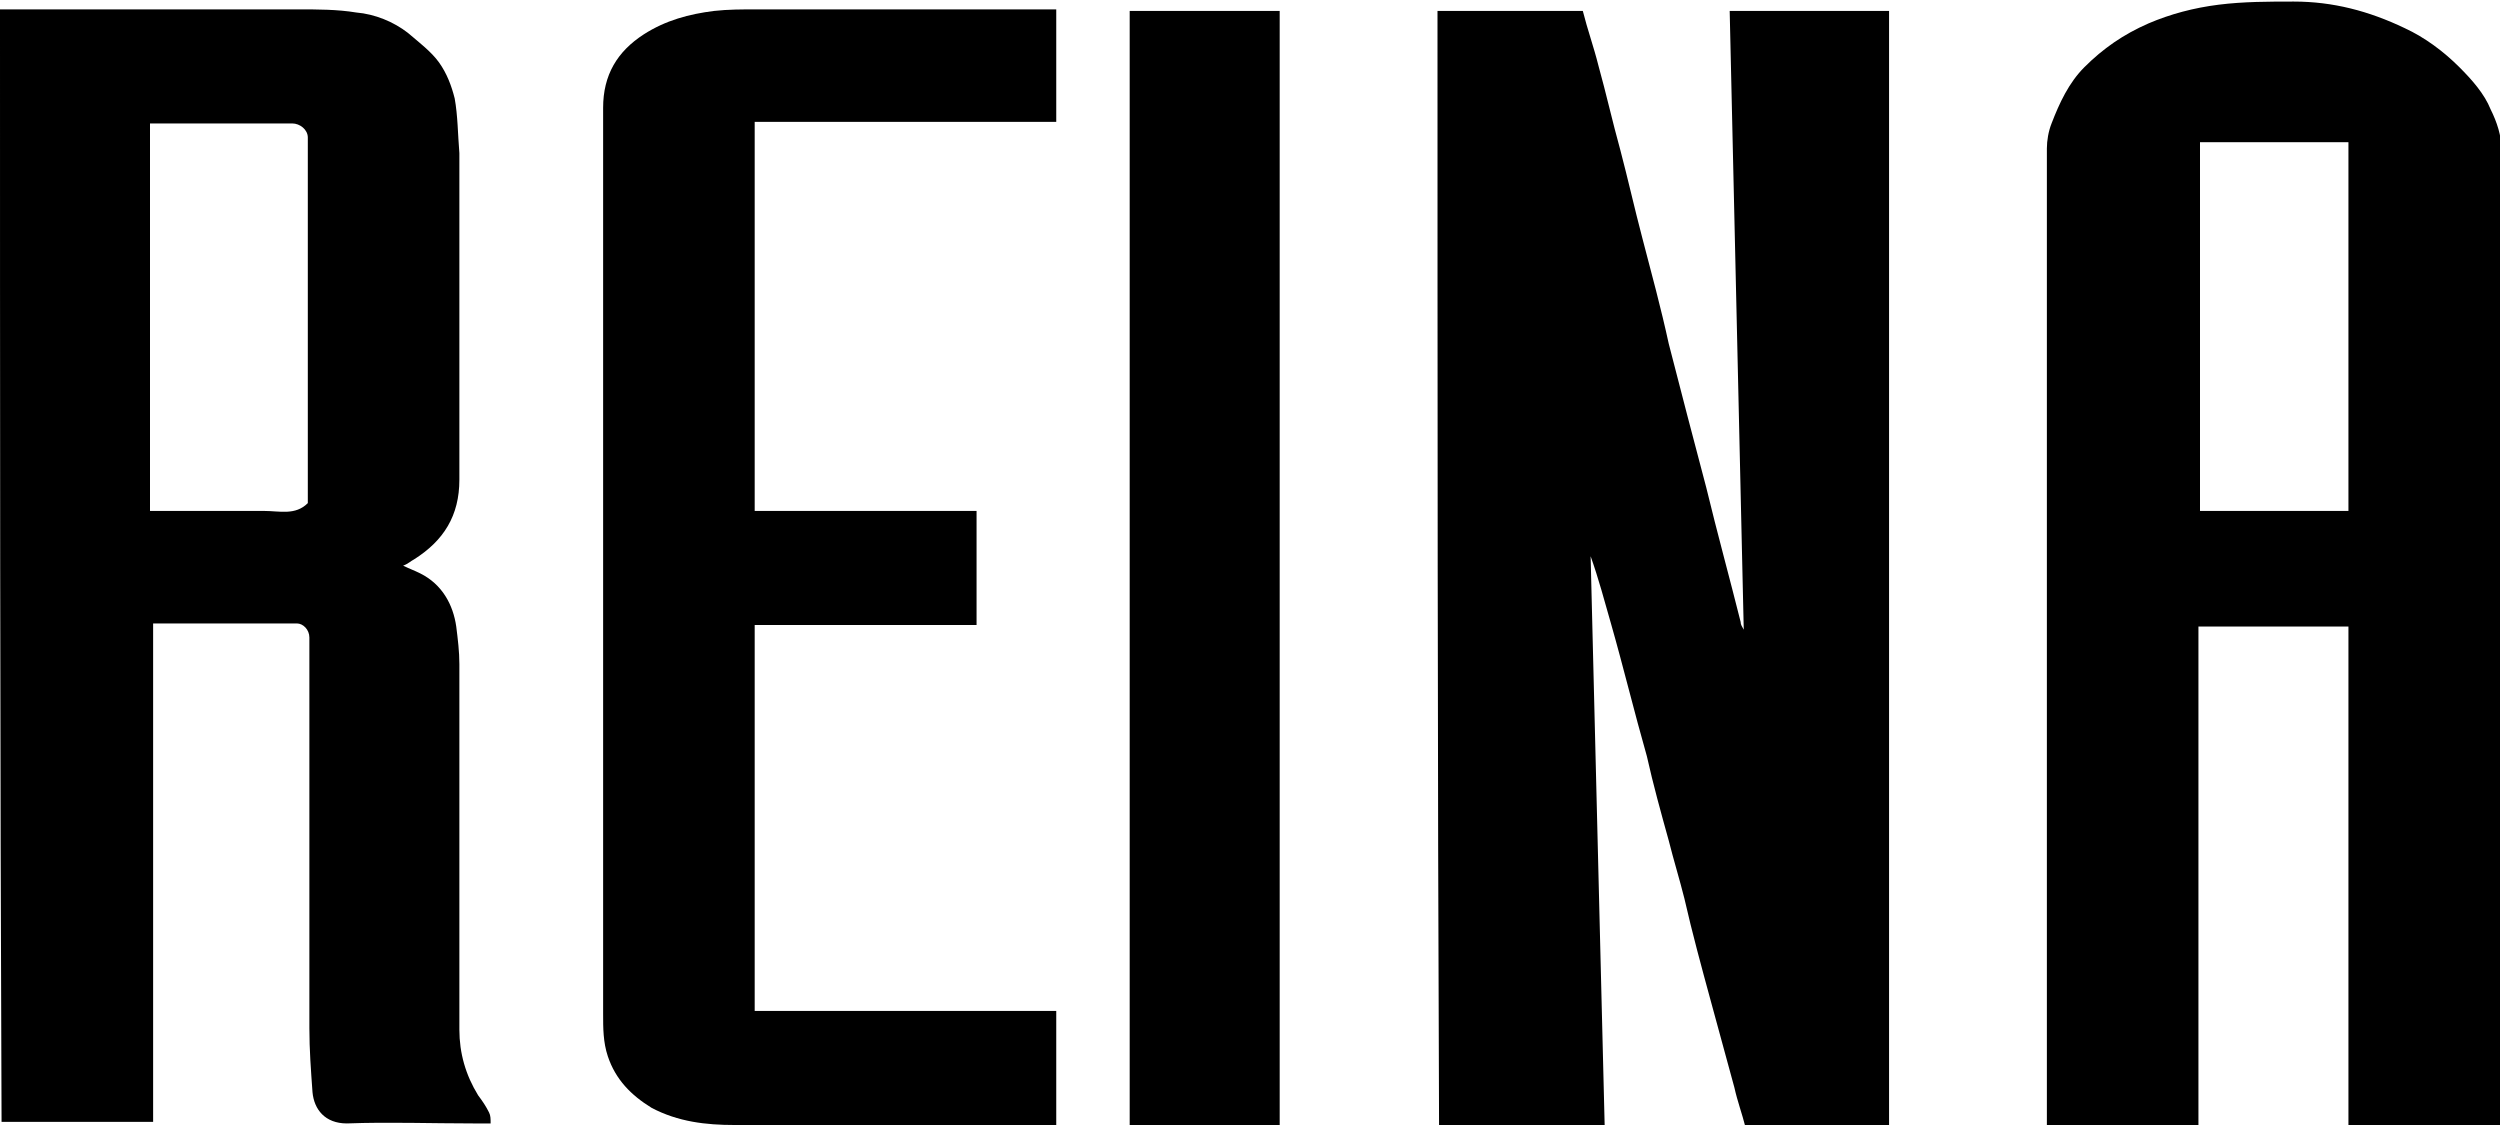
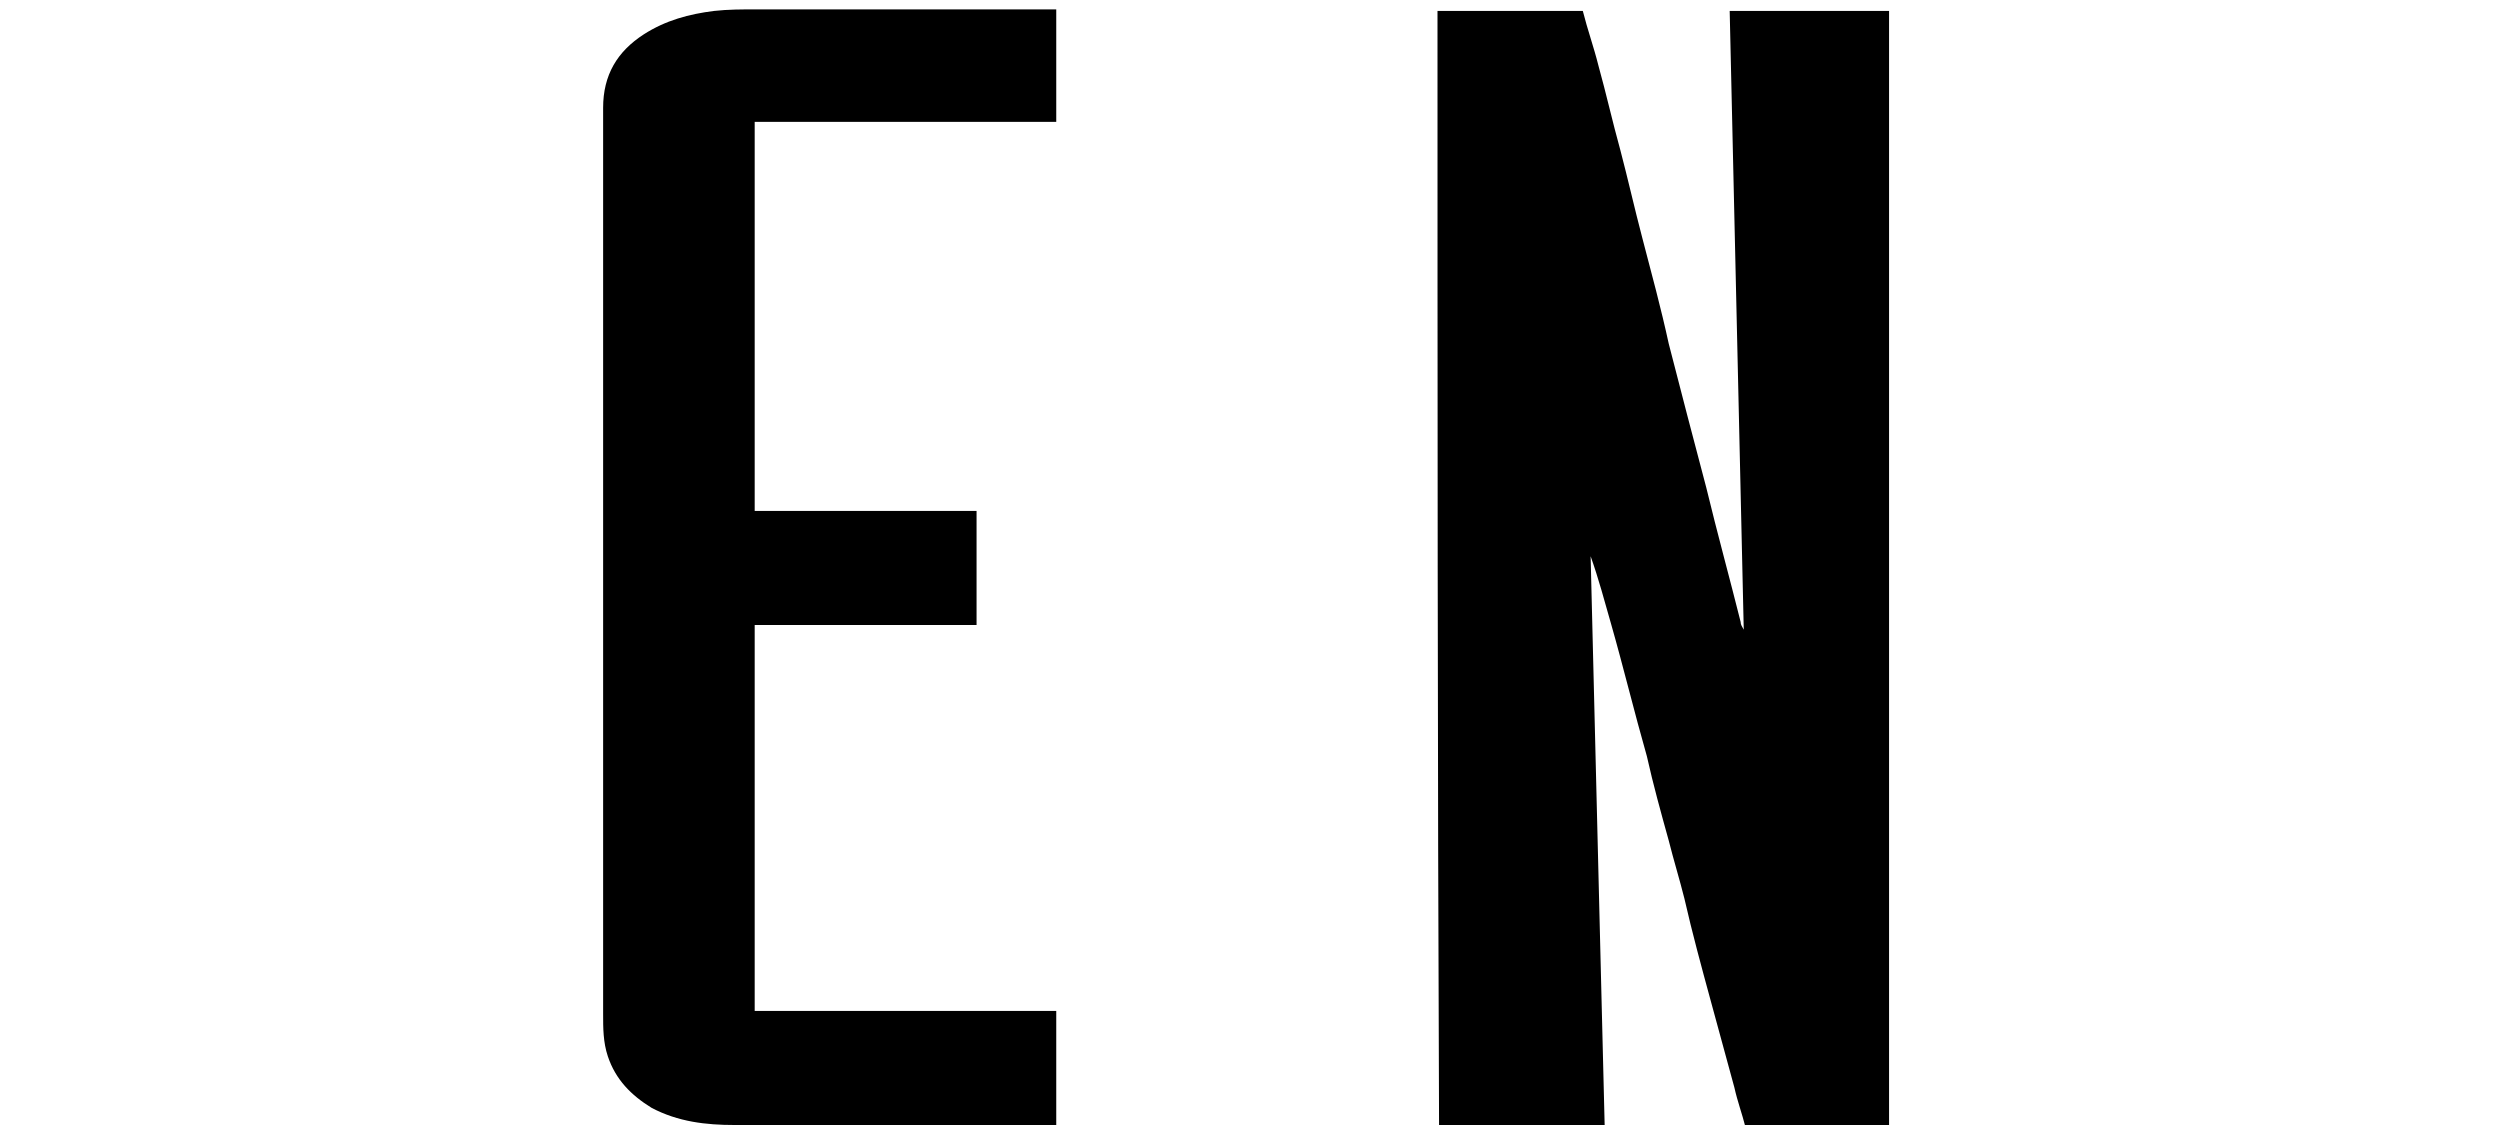
<svg xmlns="http://www.w3.org/2000/svg" version="1.2" baseProfile="tiny" id="Layer_1" x="0px" y="0px" width="160px" height="72px" viewBox="0 0 160 72" xml:space="preserve">
  <path d="M92,0.7c3.2,0,6.3,0,9.3,0c0.3,1.2,0.7,2.3,1,3.5c0.5,1.8,0.9,3.6,1.4,5.4c0.5,1.9,0.9,3.7,1.4,5.6c0.6,2.3,1.2,4.5,1.7,6.8  c0.8,3.1,1.6,6.2,2.4,9.2c0.7,2.9,1.5,5.8,2.2,8.6c0,0.2,0.1,0.3,0.2,0.5c-0.3-13.2-0.6-26.4-0.9-39.6c3.4,0,6.8,0,10.2,0  c0,23.8,0,47.5,0,71.4c-3.1,0-6.1,0-9.2,0c-0.2-0.8-0.5-1.6-0.7-2.5c-0.5-1.8-1-3.7-1.5-5.5c-0.6-2.2-1.2-4.4-1.7-6.6  c-0.3-1.2-0.7-2.5-1-3.7c-0.5-1.8-1-3.6-1.4-5.4c-0.8-2.8-1.5-5.7-2.3-8.5c-0.4-1.4-0.8-2.9-1.3-4.3c0.3,12.2,0.6,24.3,0.9,36.5  c-3.6,0-7,0-10.6,0C92,48.2,92,24.4,92,0.7z" />
-   <path d="M0,0.6c0.3,0,0.5,0,0.7,0c6.1,0,12.3,0,18.4,0c1.2,0,2.5,0,3.7,0.2c1.2,0.1,2.4,0.6,3.3,1.3c0.7,0.6,1.5,1.2,2,1.9  c0.5,0.7,0.8,1.5,1,2.3c0.2,1.1,0.2,2.3,0.3,3.5c0,7,0,14,0,20.9c0,2.3-1,3.9-2.9,5.1c-0.2,0.1-0.4,0.3-0.7,0.4  c0.4,0.2,0.7,0.3,1.1,0.5c1.4,0.7,2.1,2,2.3,3.4c0.1,0.8,0.2,1.6,0.2,2.4c0,7.8,0,15.6,0,23.4c0,1.5,0.4,2.9,1.2,4.2  c0.3,0.4,0.5,0.7,0.7,1.1c0.1,0.2,0.1,0.4,0.1,0.7c-0.4,0-0.7,0-1.1,0c-2.7,0-5.4-0.1-8.1,0c-1.4,0-2.1-0.9-2.2-2  c-0.1-1.4-0.2-2.7-0.2-4.1c0-8.3,0-16.7,0-25c0-0.5-0.4-0.9-0.8-0.9c-3,0-5.9,0-8.9,0c-0.1,0-0.1,0-0.3,0c0,10.6,0,21.2,0,31.9  c-3.3,0-6.5,0-9.7,0C0,48.2,0,24.4,0,0.6z M19.7,32.2c0,0,0-0.1,0-0.1c0-7.8,0-15.6,0-23.3c0-0.5-0.5-0.9-1-0.9c-2.9,0-5.7,0-8.6,0  c-0.1,0-0.3,0-0.5,0c0,8.3,0,16.5,0,24.8c0.2,0,0.4,0,0.7,0c2.2,0,4.4,0,6.6,0C17.9,32.7,18.9,33,19.7,32.2z" />
-   <path d="M160,72c-3.3,0-6.4,0-9.7,0c0-10.6,0-21.2,0-31.9c-3.2,0-6.4,0-9.6,0c0,10.6,0,21.2,0,31.9c-3.3,0-6.5,0-9.7,0  c0-0.3,0-0.5,0-0.7c0-20.6,0-41.2,0-61.8c0-0.5,0.1-1.1,0.3-1.6c0.5-1.3,1.1-2.6,2.1-3.6c1.2-1.2,2.5-2.1,4.1-2.8  c1.4-0.6,2.9-1,4.5-1.2c1.6-0.2,3.2-0.2,4.8-0.2c2.5,0,4.8,0.6,7.1,1.7c1.3,0.6,2.5,1.5,3.5,2.5c0.8,0.8,1.6,1.7,2,2.7  c0.4,0.8,0.7,1.7,0.7,2.6c0,20.7,0,41.3,0,62C160,71.6,160,71.8,160,72z M150.3,32.7c0-7.9,0-15.7,0-23.6c-3.2,0-6.4,0-9.5,0  c0,7.9,0,15.7,0,23.6C143.9,32.7,147.1,32.7,150.3,32.7z" />
  <path d="M67.6,0.6c0,2.4,0,4.8,0,7.2c-6.4,0-12.8,0-19.3,0c0,8.3,0,16.6,0,24.9c4.7,0,9.5,0,14.2,0c0,2.5,0,4.9,0,7.3  c-4.7,0-9.5,0-14.2,0c0,8.2,0,16.4,0,24.7c6.4,0,12.8,0,19.3,0c0,2.4,0,4.8,0,7.3c-0.2,0-0.4,0-0.6,0c-6.7,0-13.4,0-20,0  c-1.8,0-3.6-0.2-5.3-1.1c-1.3-0.8-2.3-1.8-2.8-3.3c-0.3-0.9-0.3-1.8-0.3-2.7c0-18.6,0-37.2,0-55.8c0-0.7,0-1.4,0-2.2  c0-2.1,0.9-3.6,2.6-4.7c1.4-0.9,2.9-1.3,4.5-1.5c0.9-0.1,1.8-0.1,2.7-0.1c6.1,0,12.3,0,18.4,0C67.1,0.6,67.4,0.6,67.6,0.6z" />
-   <path d="M81.9,72c-3.2,0-6.4,0-9.6,0c0-23.8,0-47.5,0-71.3c3.2,0,6.4,0,9.6,0C81.9,24.4,81.9,48.2,81.9,72z" />
</svg>